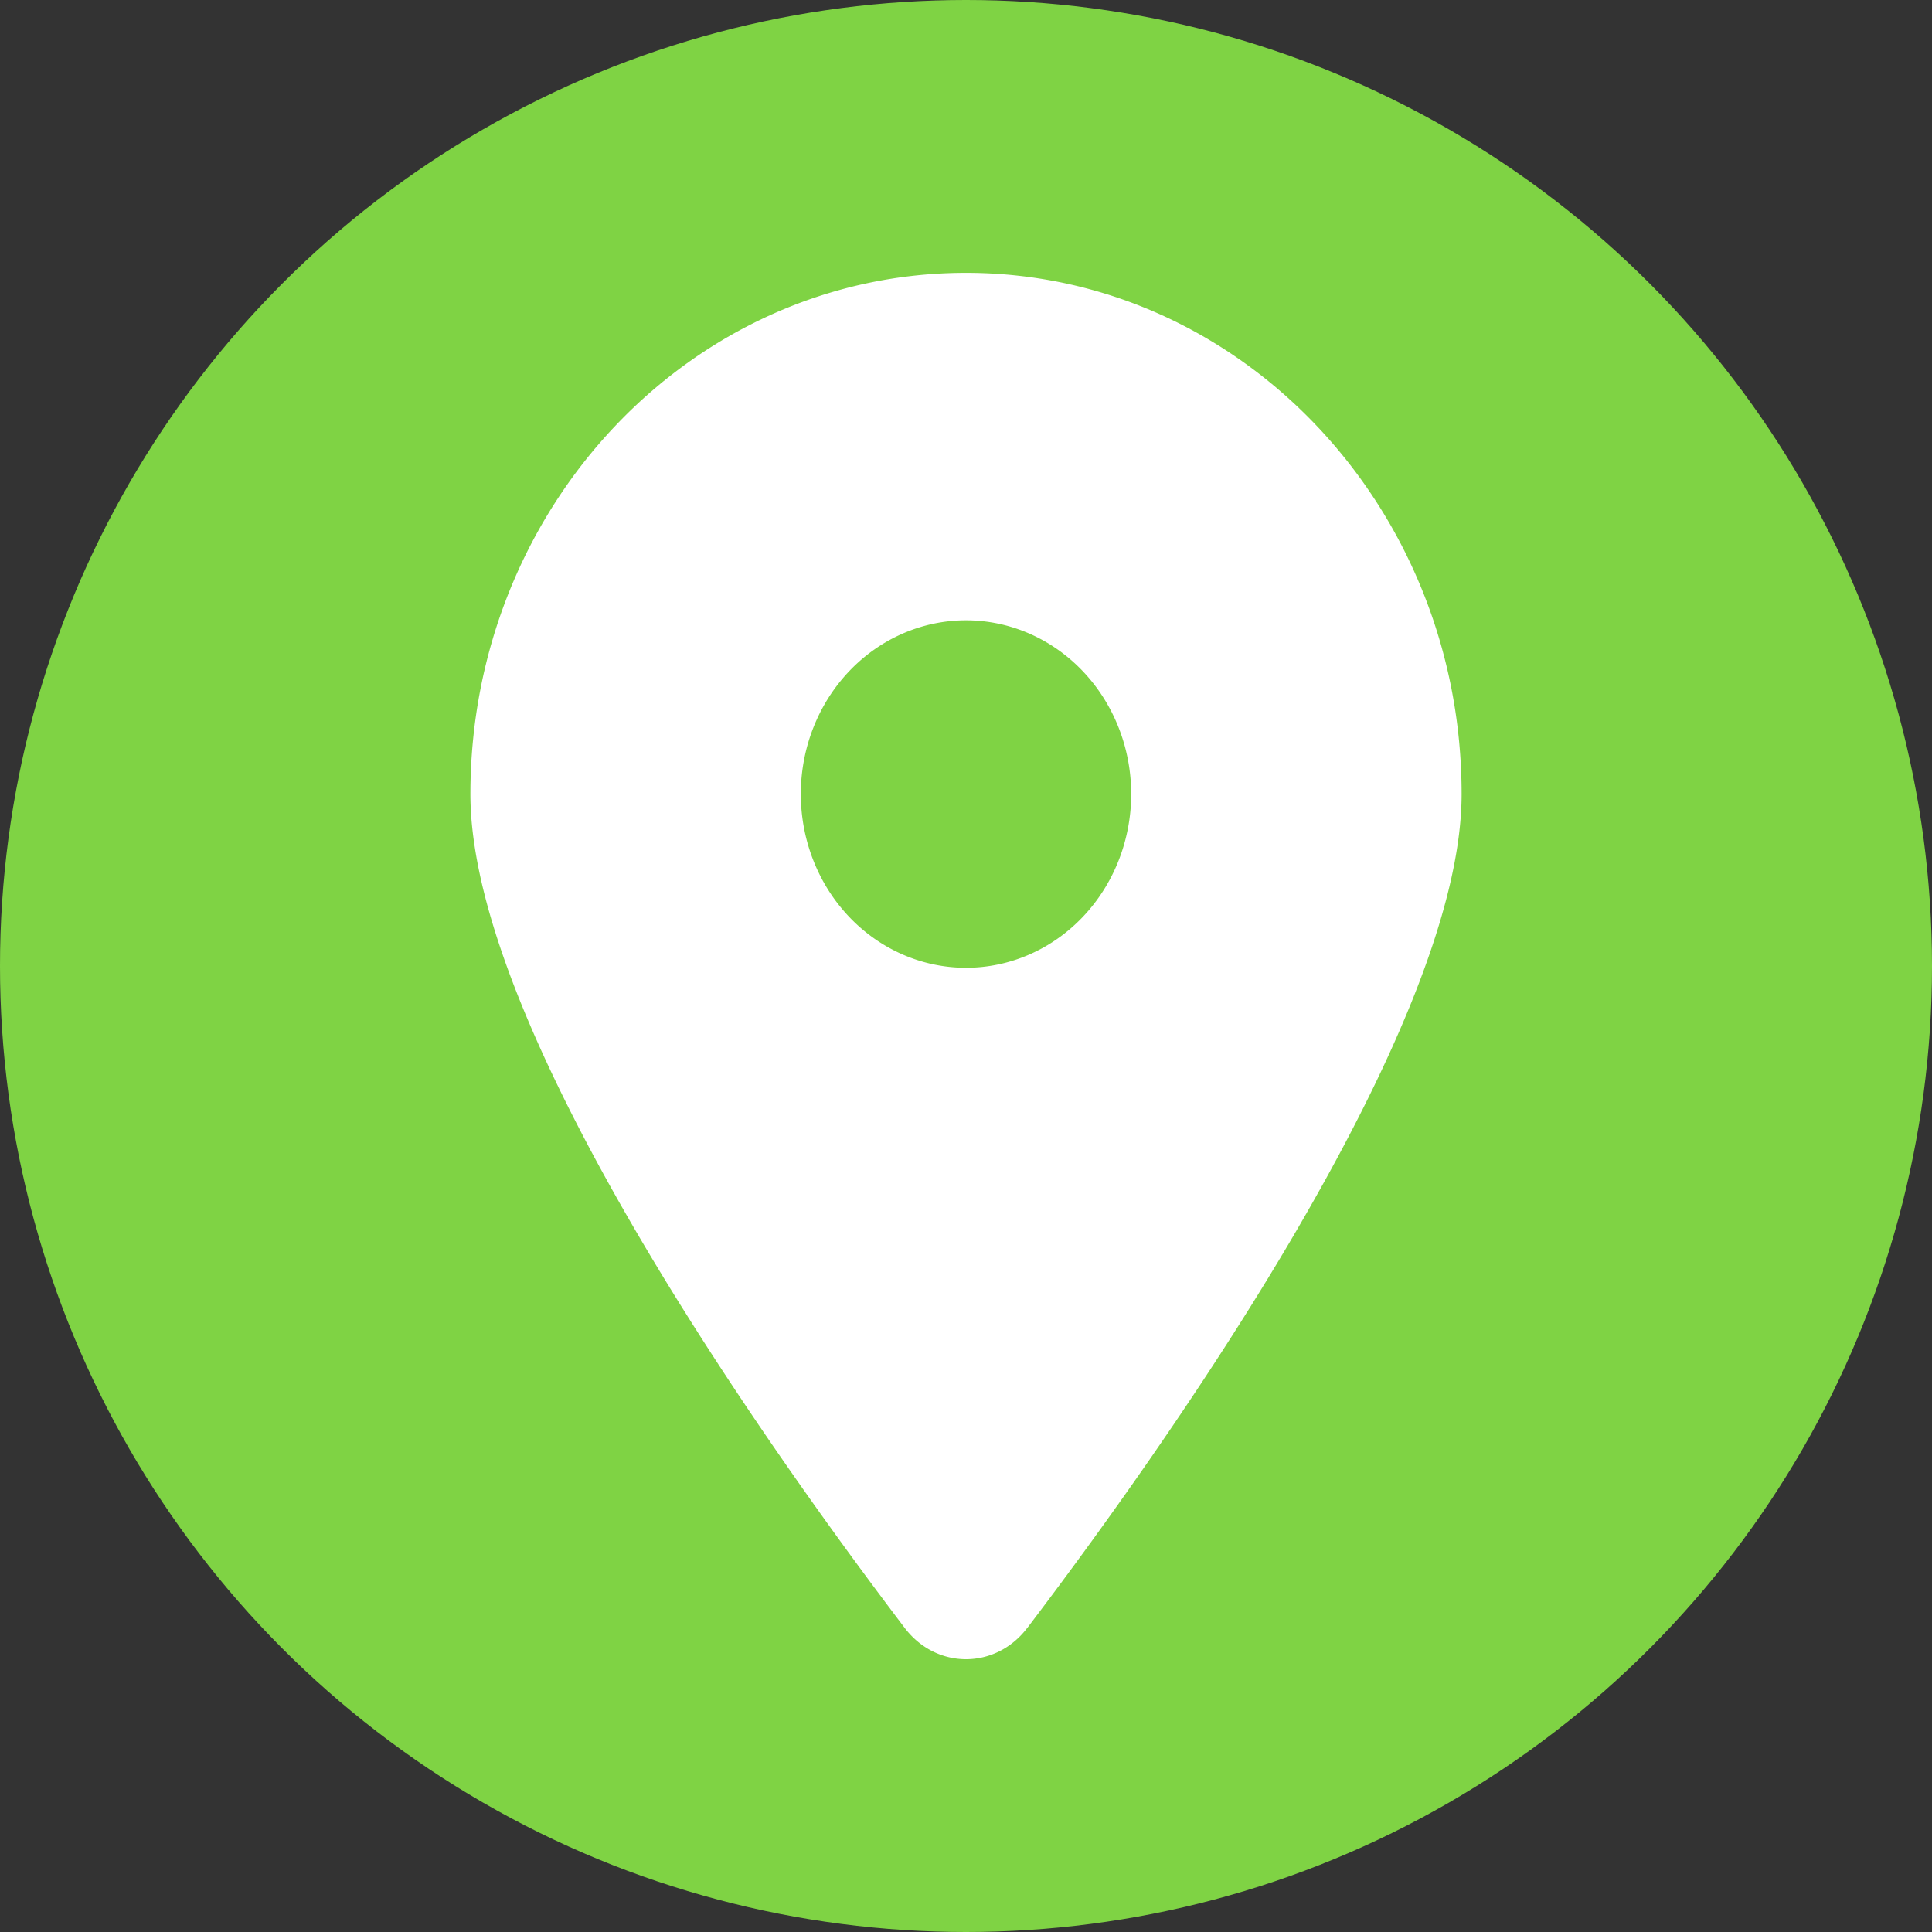
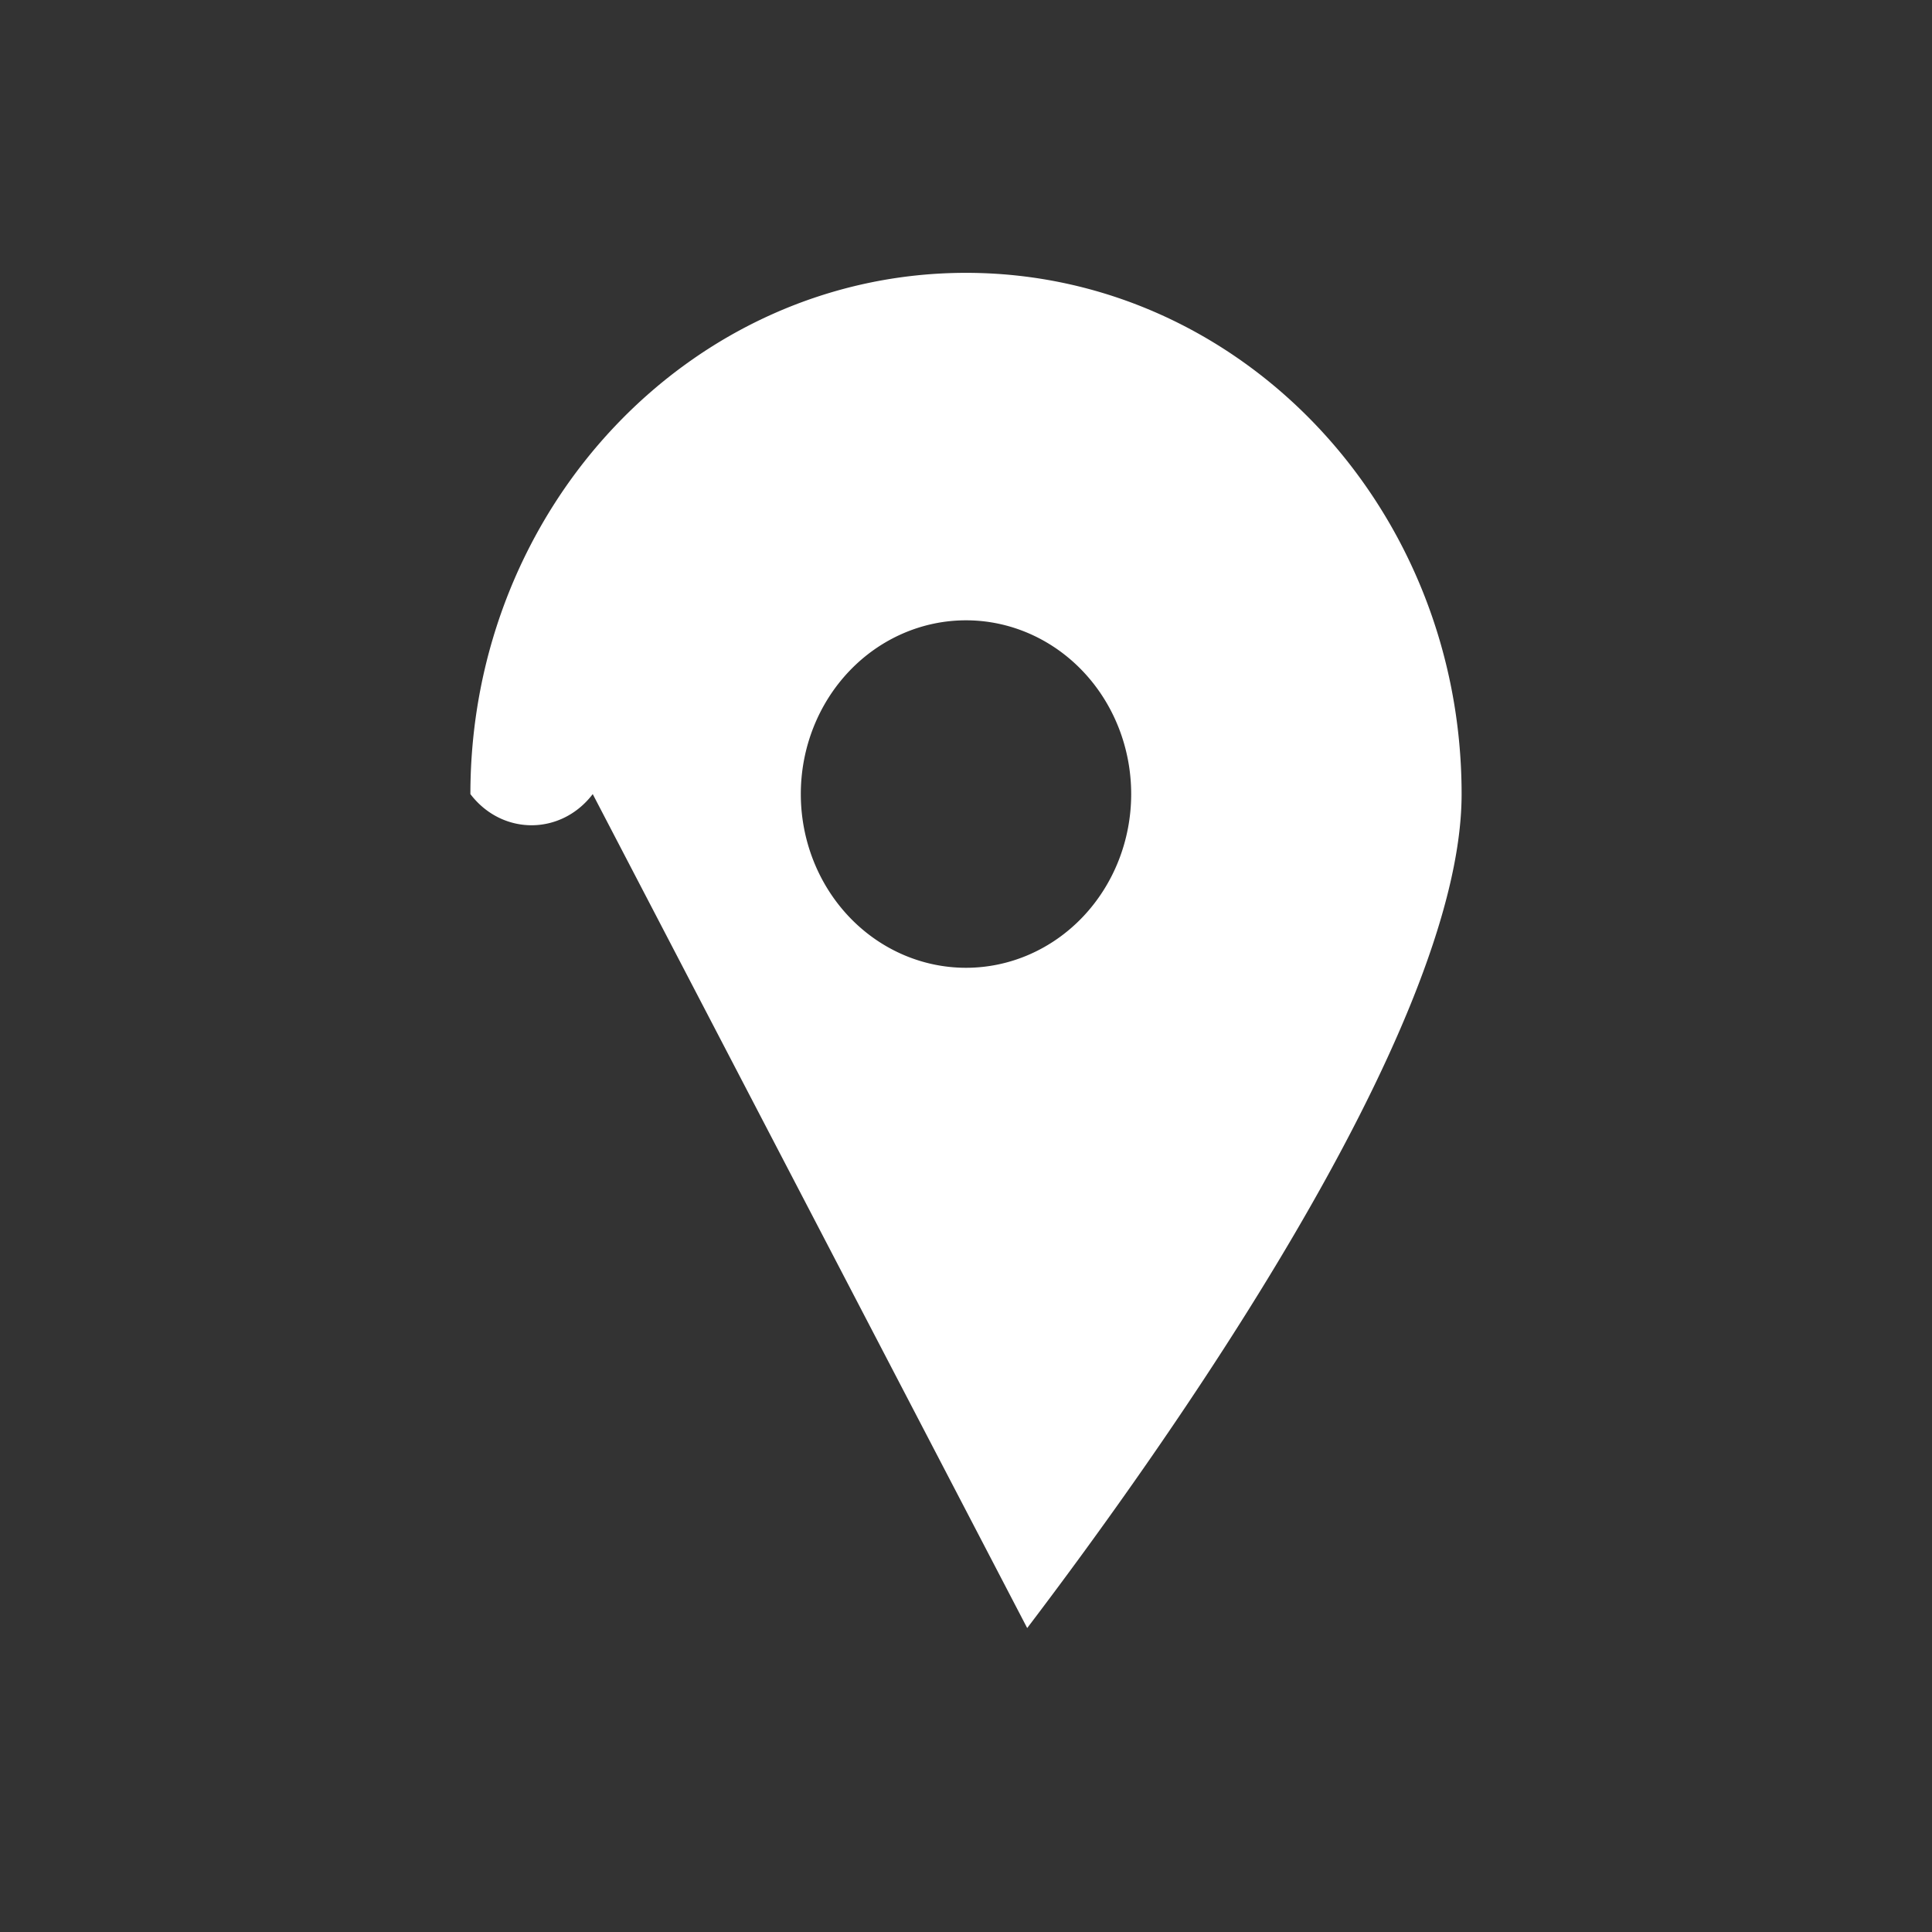
<svg xmlns="http://www.w3.org/2000/svg" width="40" height="40">
  <rect width="100%" height="100%" fill="#333333" stroke="none" />
  <g>
-     <ellipse fill="#7fd344" ry="20" rx="20" cy="20" cx="20" stroke-width="0.5" />
-     <path fill="#ffffff" stroke-width="0.5" d="m21.267,33.707c2.742,-3.608 8.994,-12.354 8.994,-17.266c0,-5.958 -4.596,-10.792 -10.261,-10.792s-10.261,4.834 -10.261,10.792c0,4.912 6.253,13.658 8.994,17.266c0.657,0.86 1.876,0.86 2.533,0l0,0zm-1.267,-20.864a3.42,3.597 0 1 1 0,7.194a3.42,3.597 0 1 1 0,-7.194z" />
+     <path fill="#ffffff" stroke-width="0.5" d="m21.267,33.707c2.742,-3.608 8.994,-12.354 8.994,-17.266c0,-5.958 -4.596,-10.792 -10.261,-10.792s-10.261,4.834 -10.261,10.792c0.657,0.86 1.876,0.86 2.533,0l0,0zm-1.267,-20.864a3.42,3.597 0 1 1 0,7.194a3.42,3.597 0 1 1 0,-7.194z" />
  </g>
</svg>